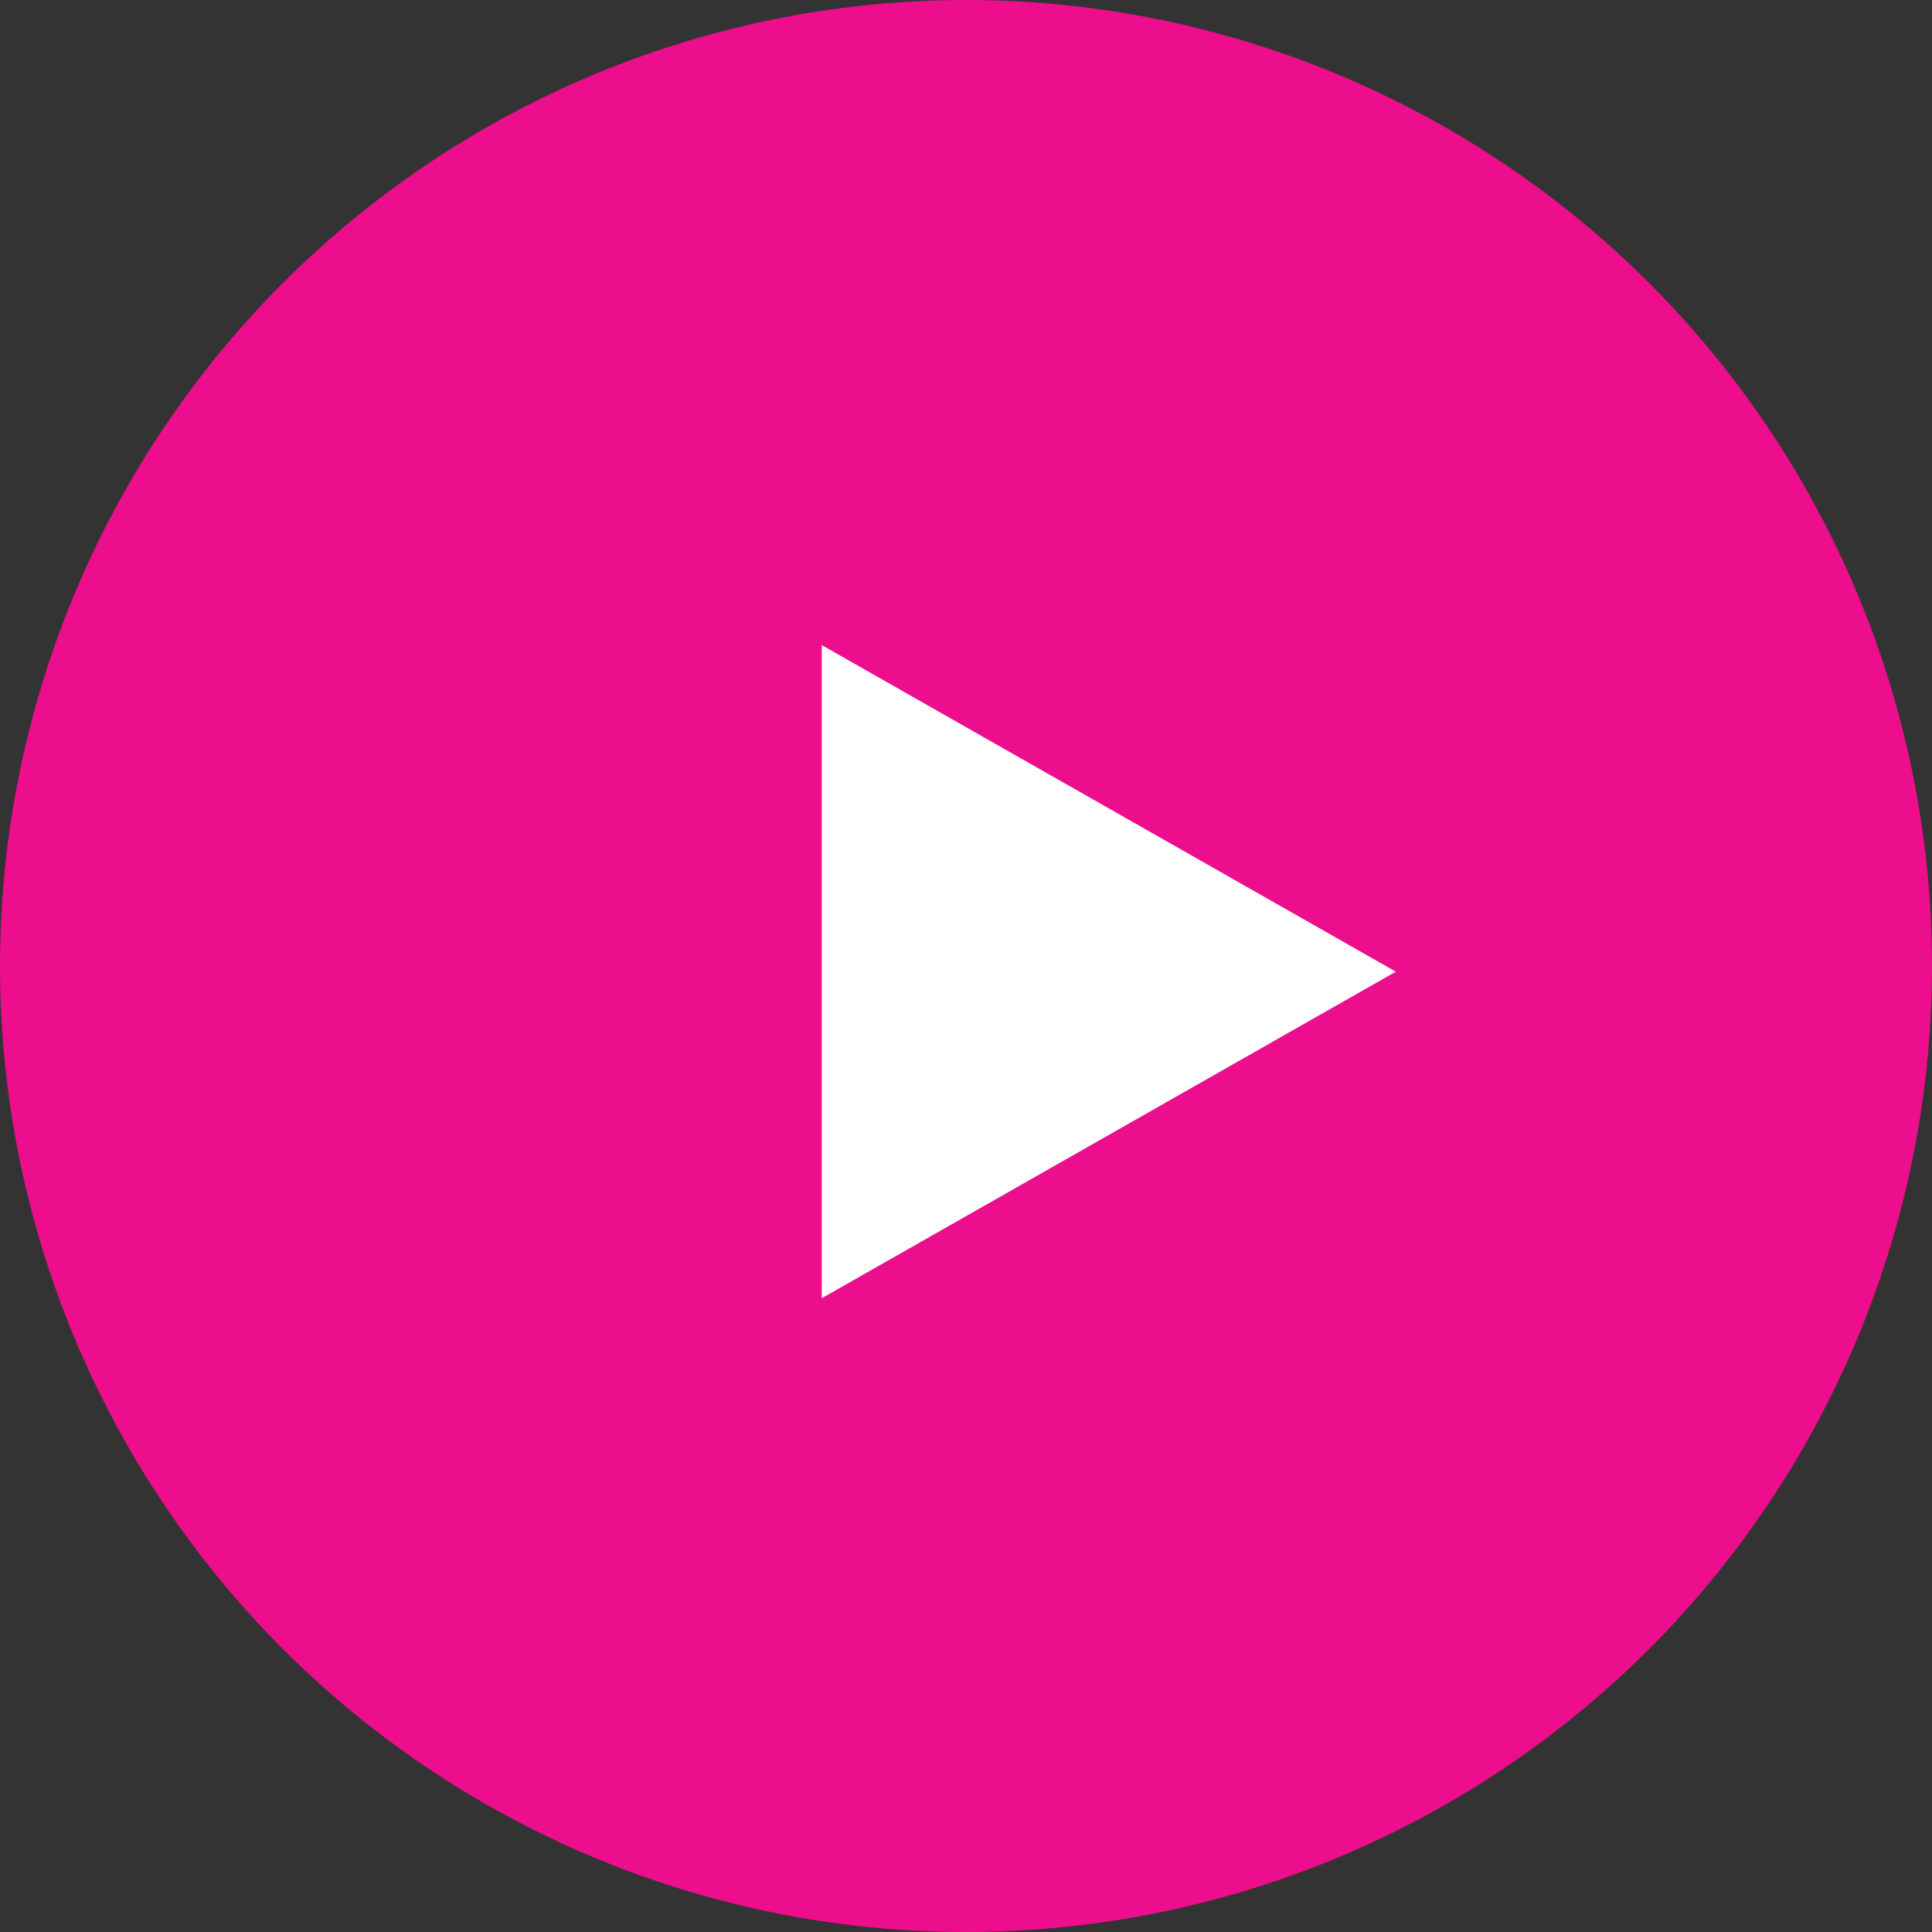
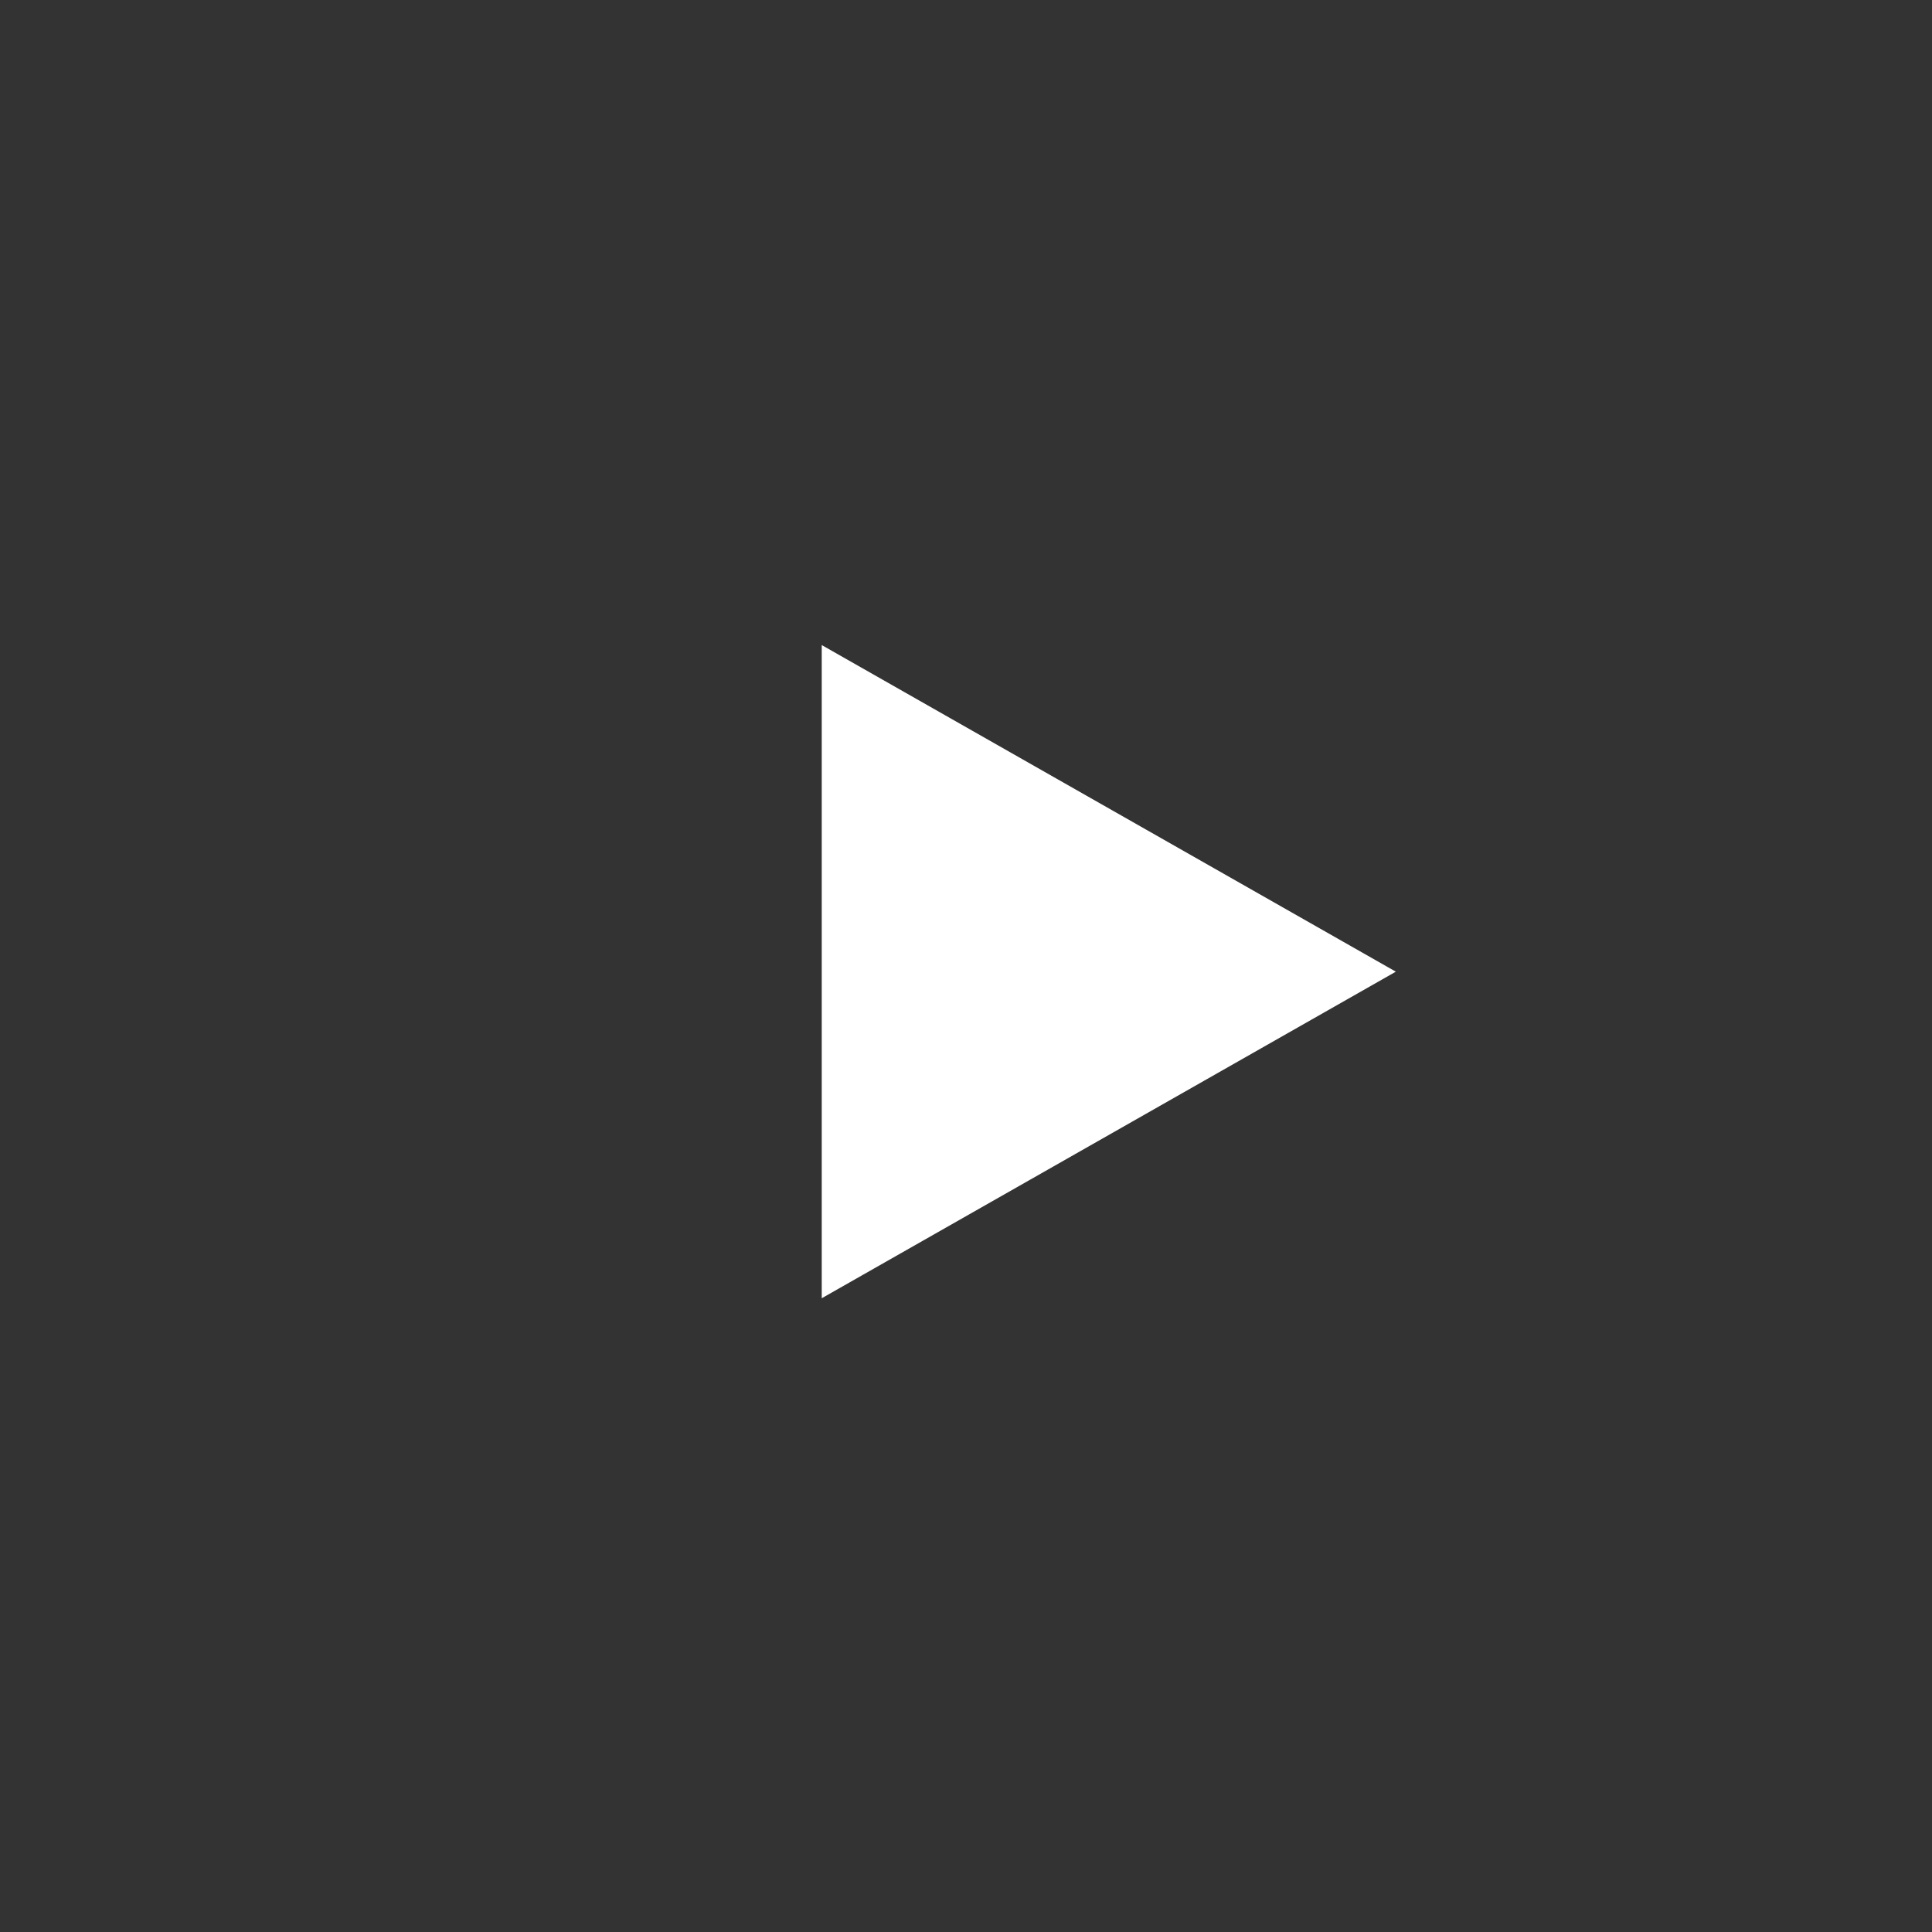
<svg xmlns="http://www.w3.org/2000/svg" id="YT" width="47.636" height="47.636" viewBox="0 0 47.636 47.636">
  <rect x="0" y="0" width="47.636" height="47.636" fill="#333333" stroke="none" />
-   <circle id="Ellipse_54" data-name="Ellipse 54" cx="23.818" cy="23.818" r="23.818" transform="translate(0 0)" fill="#ec0e8c" />
  <path id="Path_6552" data-name="Path 6552" d="M78,85.936V69.831l14.155,8.053Z" transform="translate(-57.739 -53.926)" fill="#fff" />
</svg>